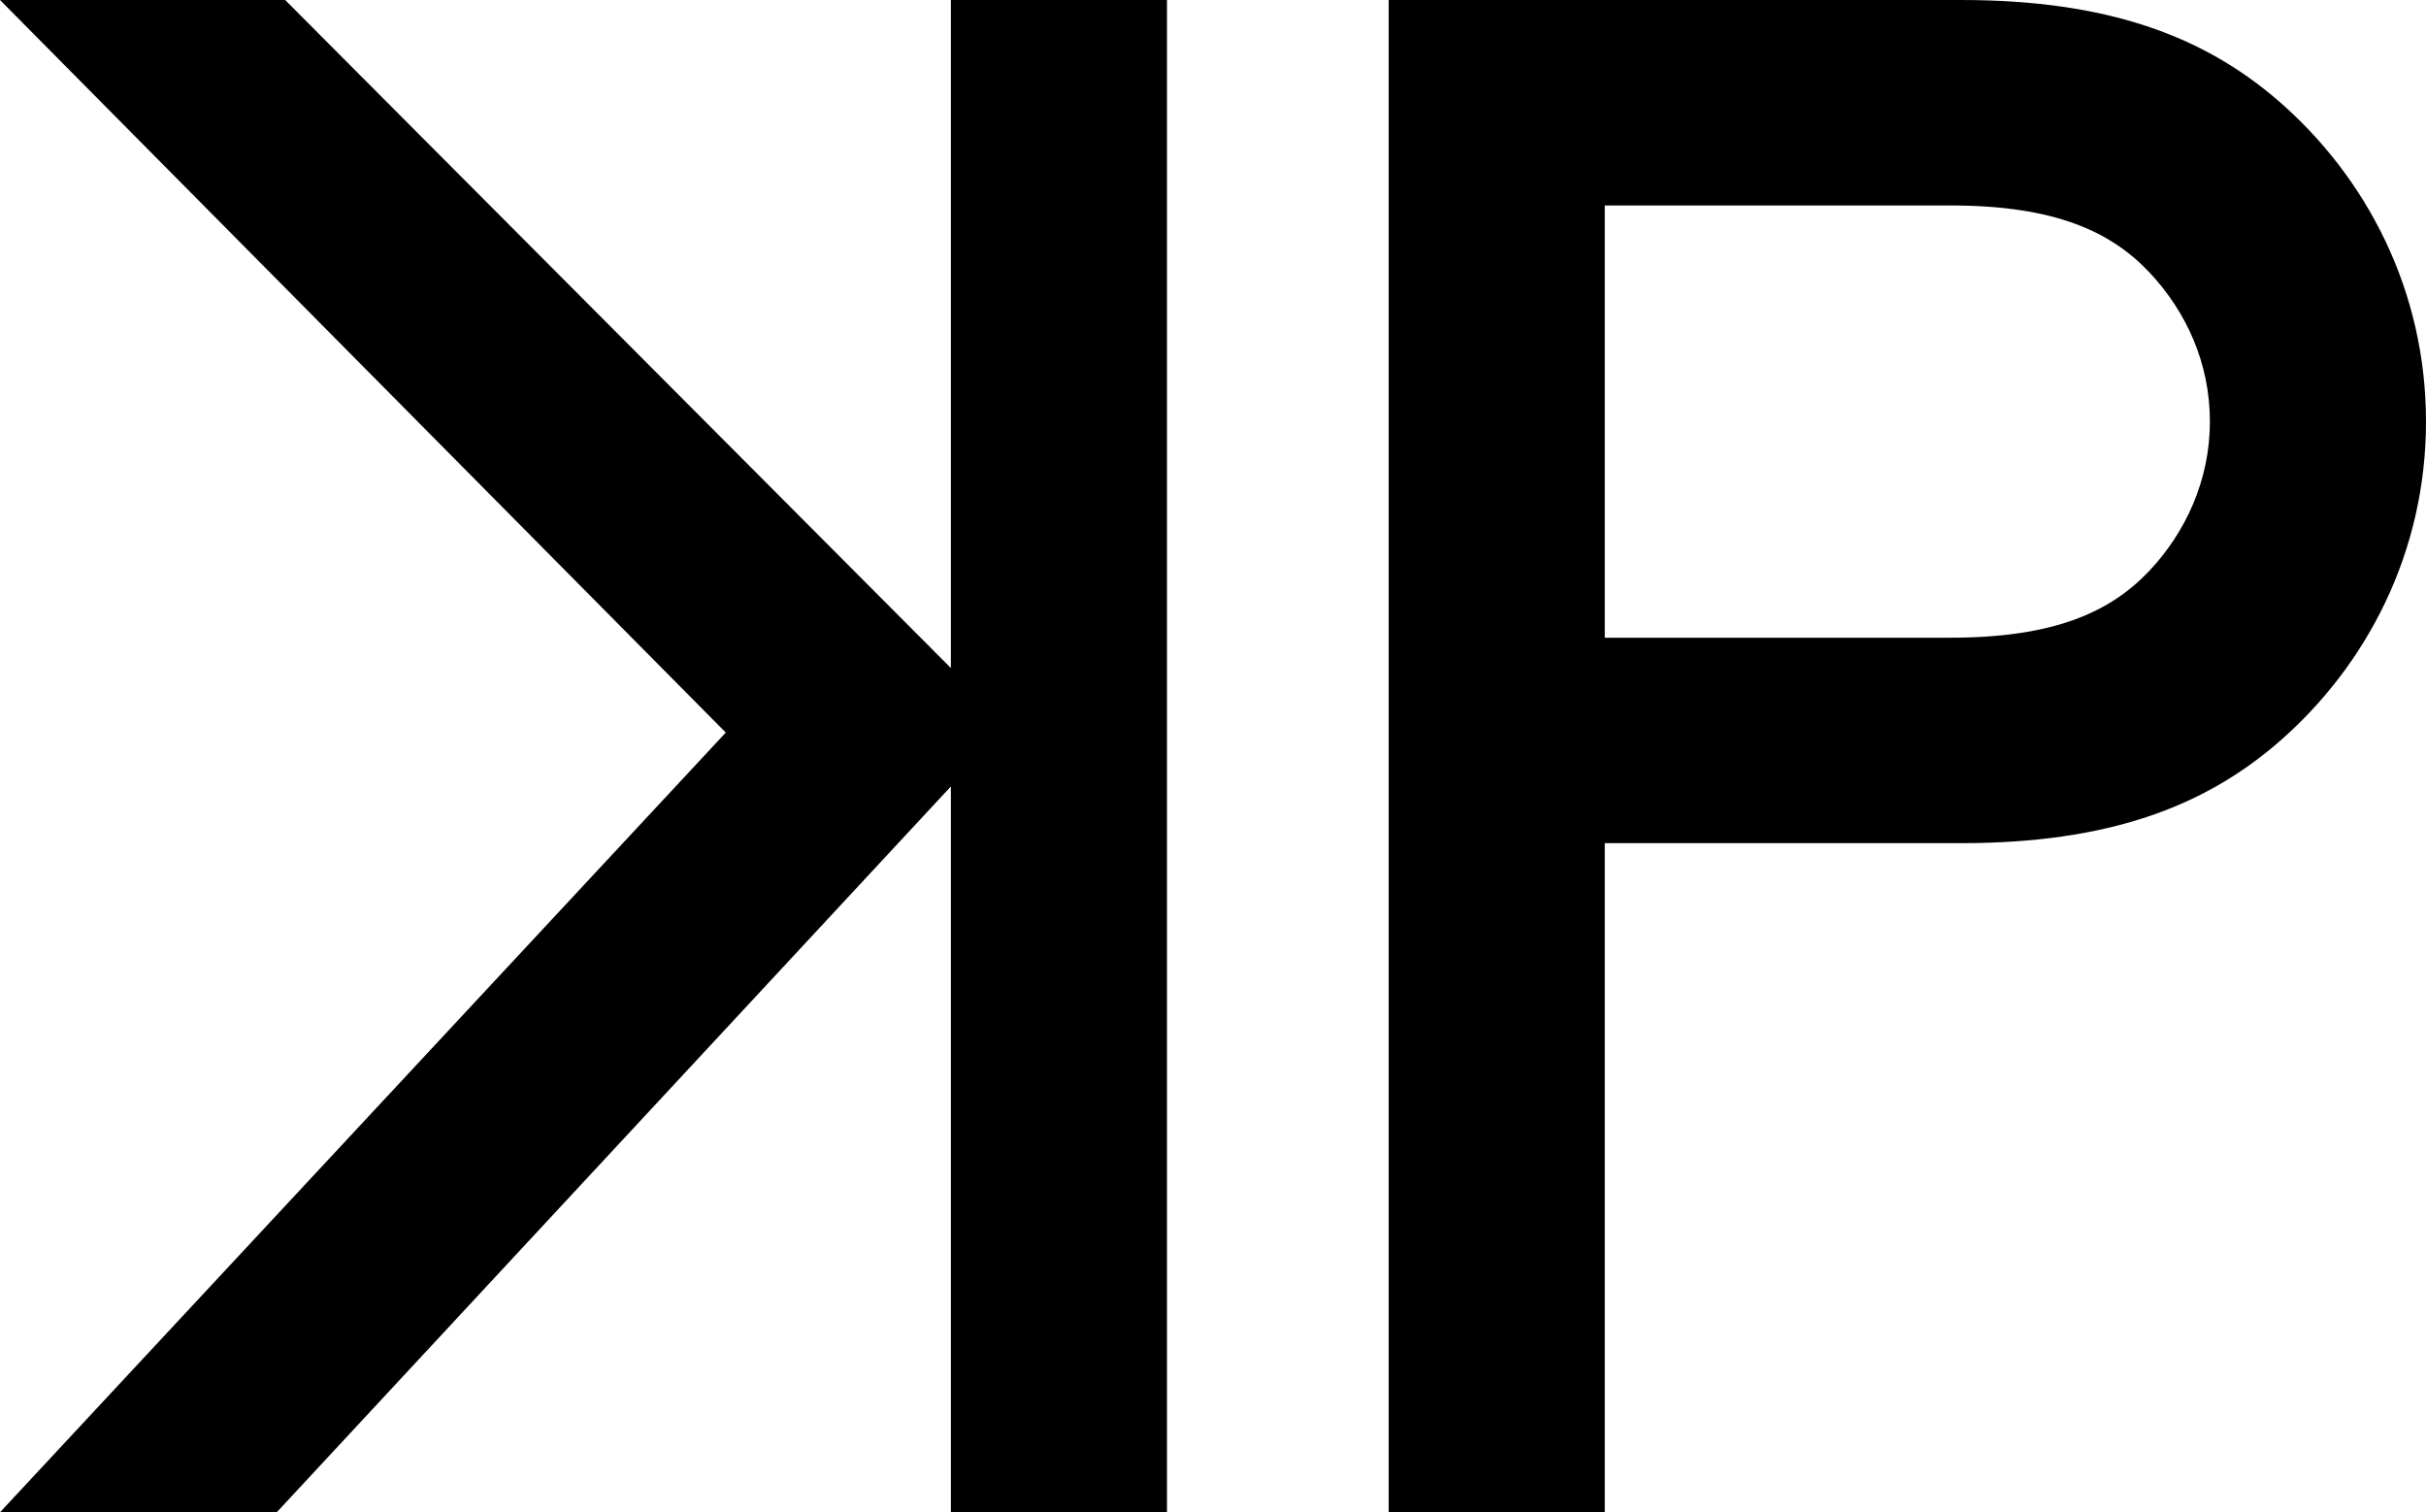
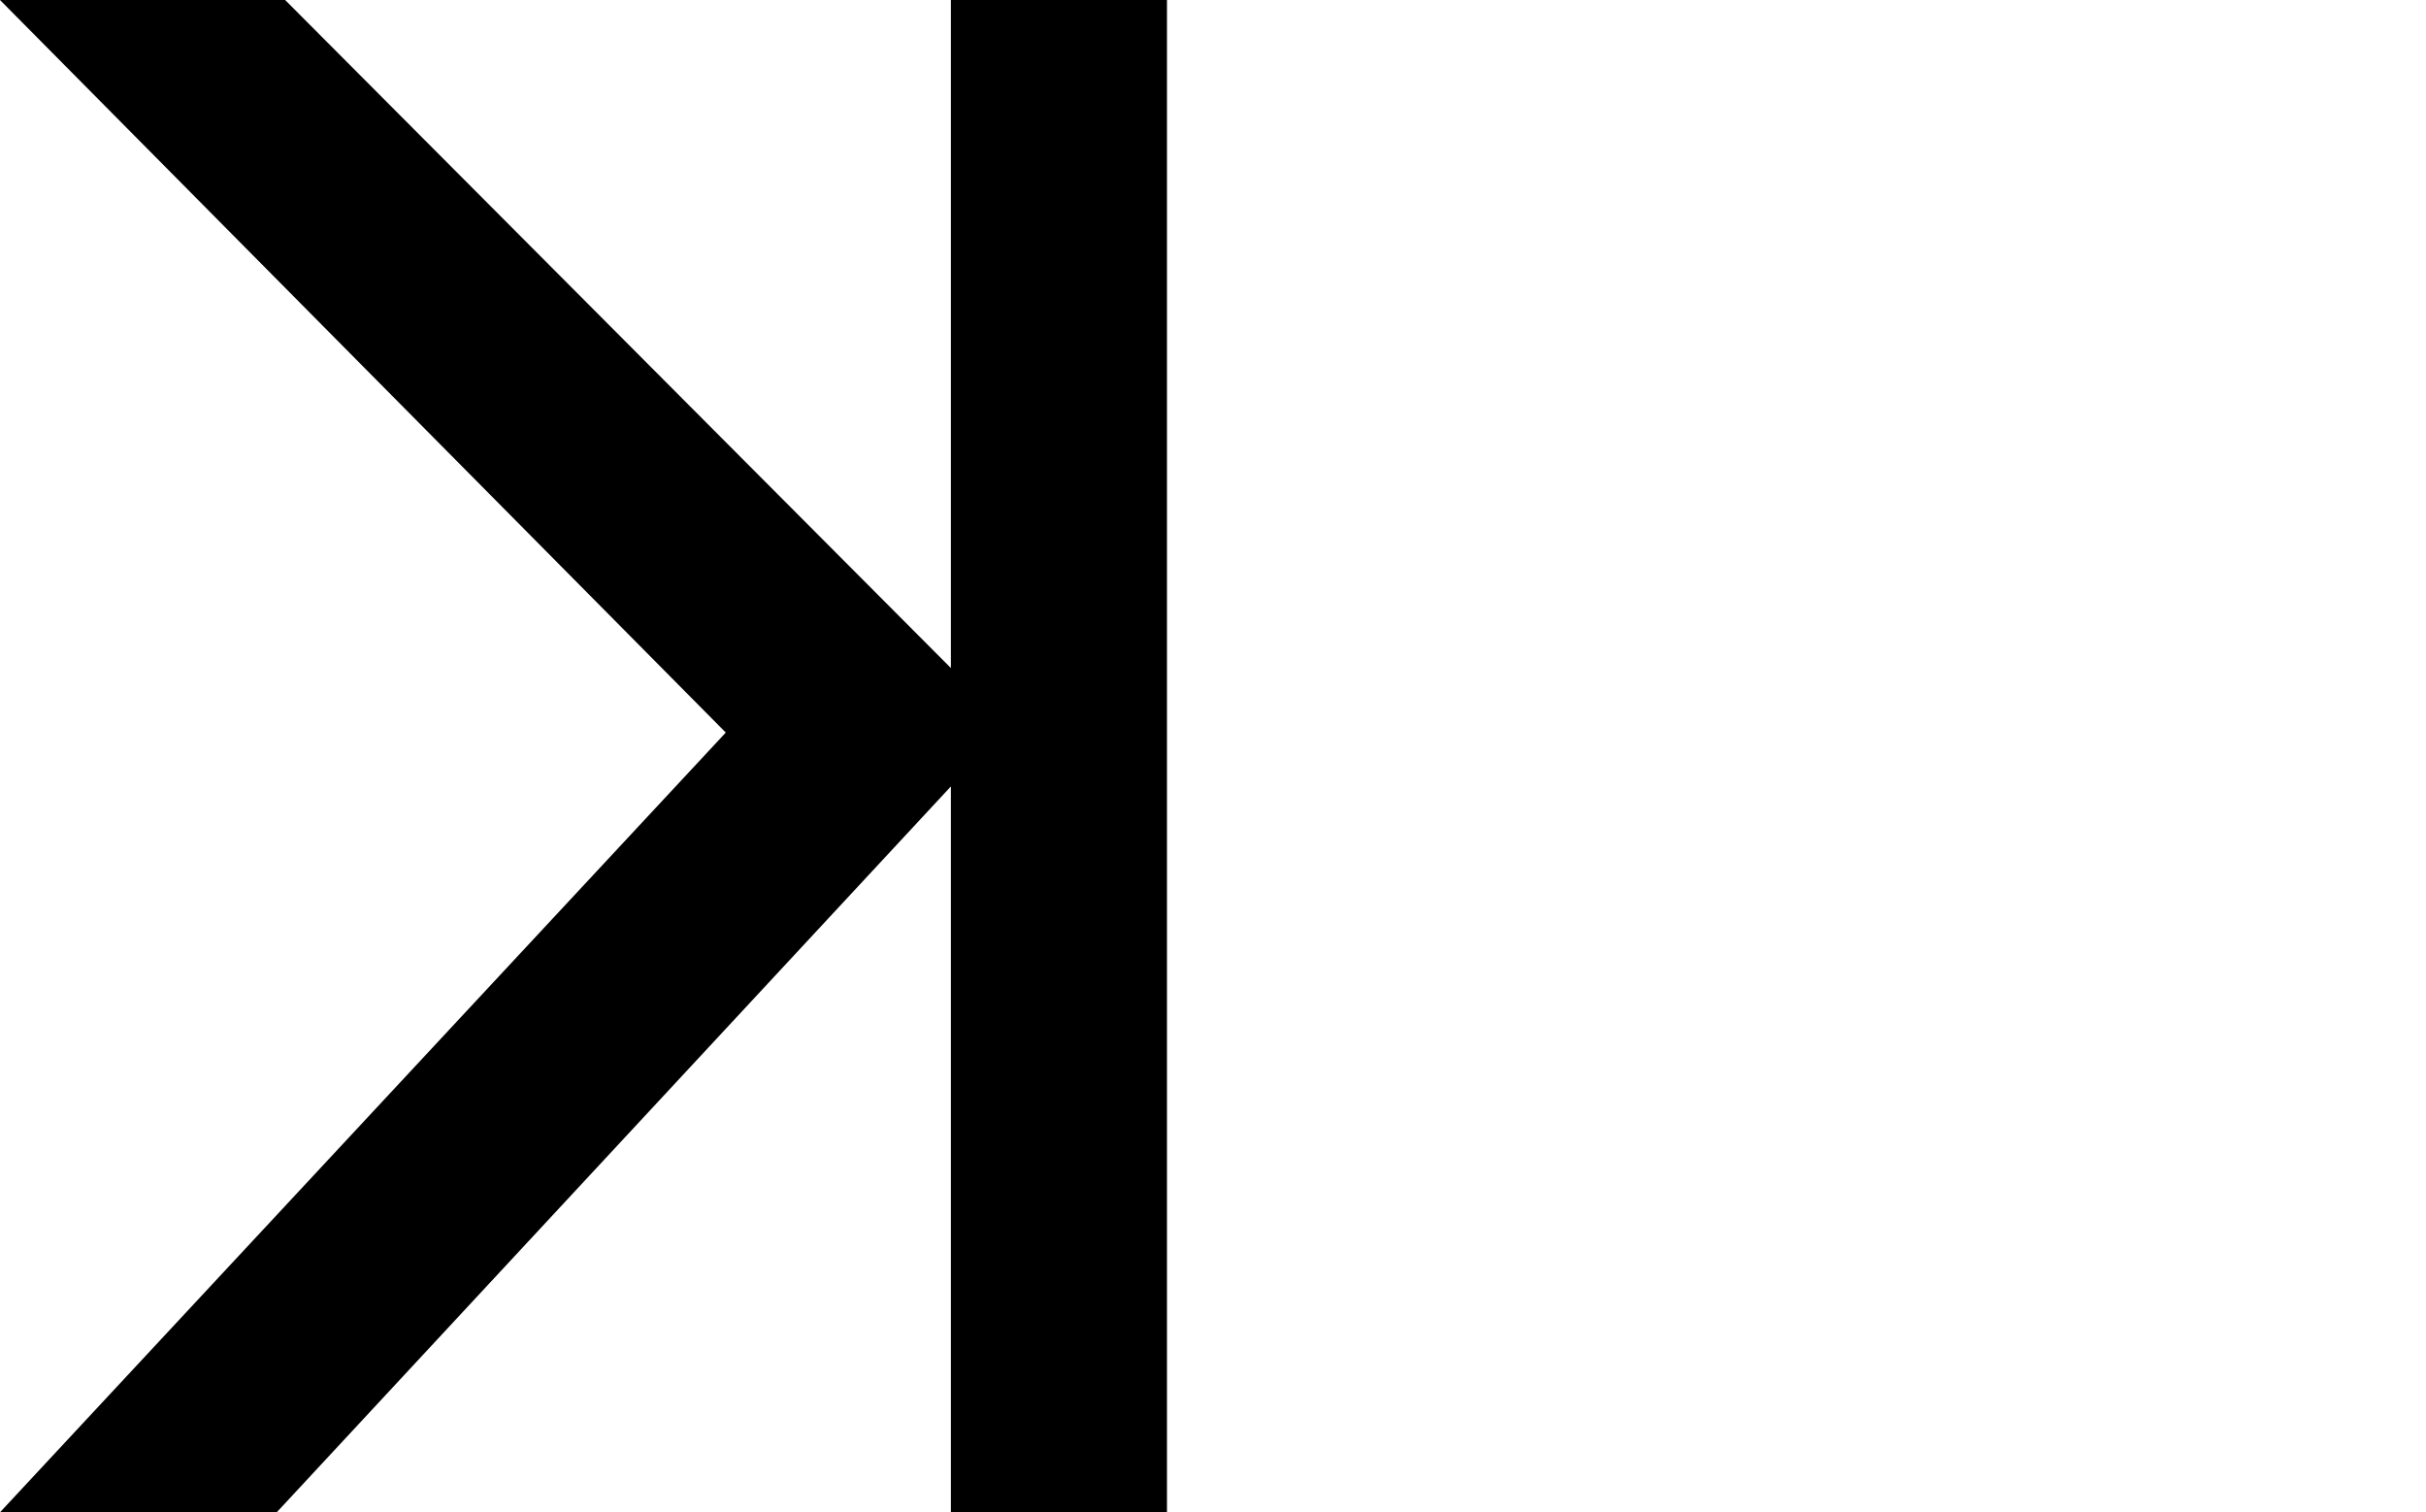
<svg xmlns="http://www.w3.org/2000/svg" version="1.1" id="Ebene_1_Kopie" x="0px" y="0px" viewBox="0 0 432.2 269.4" style="enable-background:new 0 0 432.2 269.4;" xml:space="preserve">
  <g>
    <g>
-       <path d="M285.9,150.1v119.3h-38.5V0h102c26.2,0,43.1,6.5,56.2,17.7c16.2,13.9,26.6,34.3,26.6,57.4c0,23.1-10.4,43.5-26.6,57.4    c-13.1,11.2-30,17.7-56.2,17.7H285.9z M347.5,113.6c18.5,0,28.5-4.6,35.4-11.9c6.5-6.9,10.8-16.2,10.8-26.6s-4.2-19.6-10.8-26.6    c-6.9-7.3-16.9-11.9-35.4-11.9h-61.6v77H347.5z" />
-     </g>
+       </g>
    <g>
      <path d="M207.9,269.4h-38.5V140.1L49.3,269.4H0l129.3-138.9L0,0h50.8l118.6,119V0h38.5V269.4z" />
    </g>
  </g>
</svg>